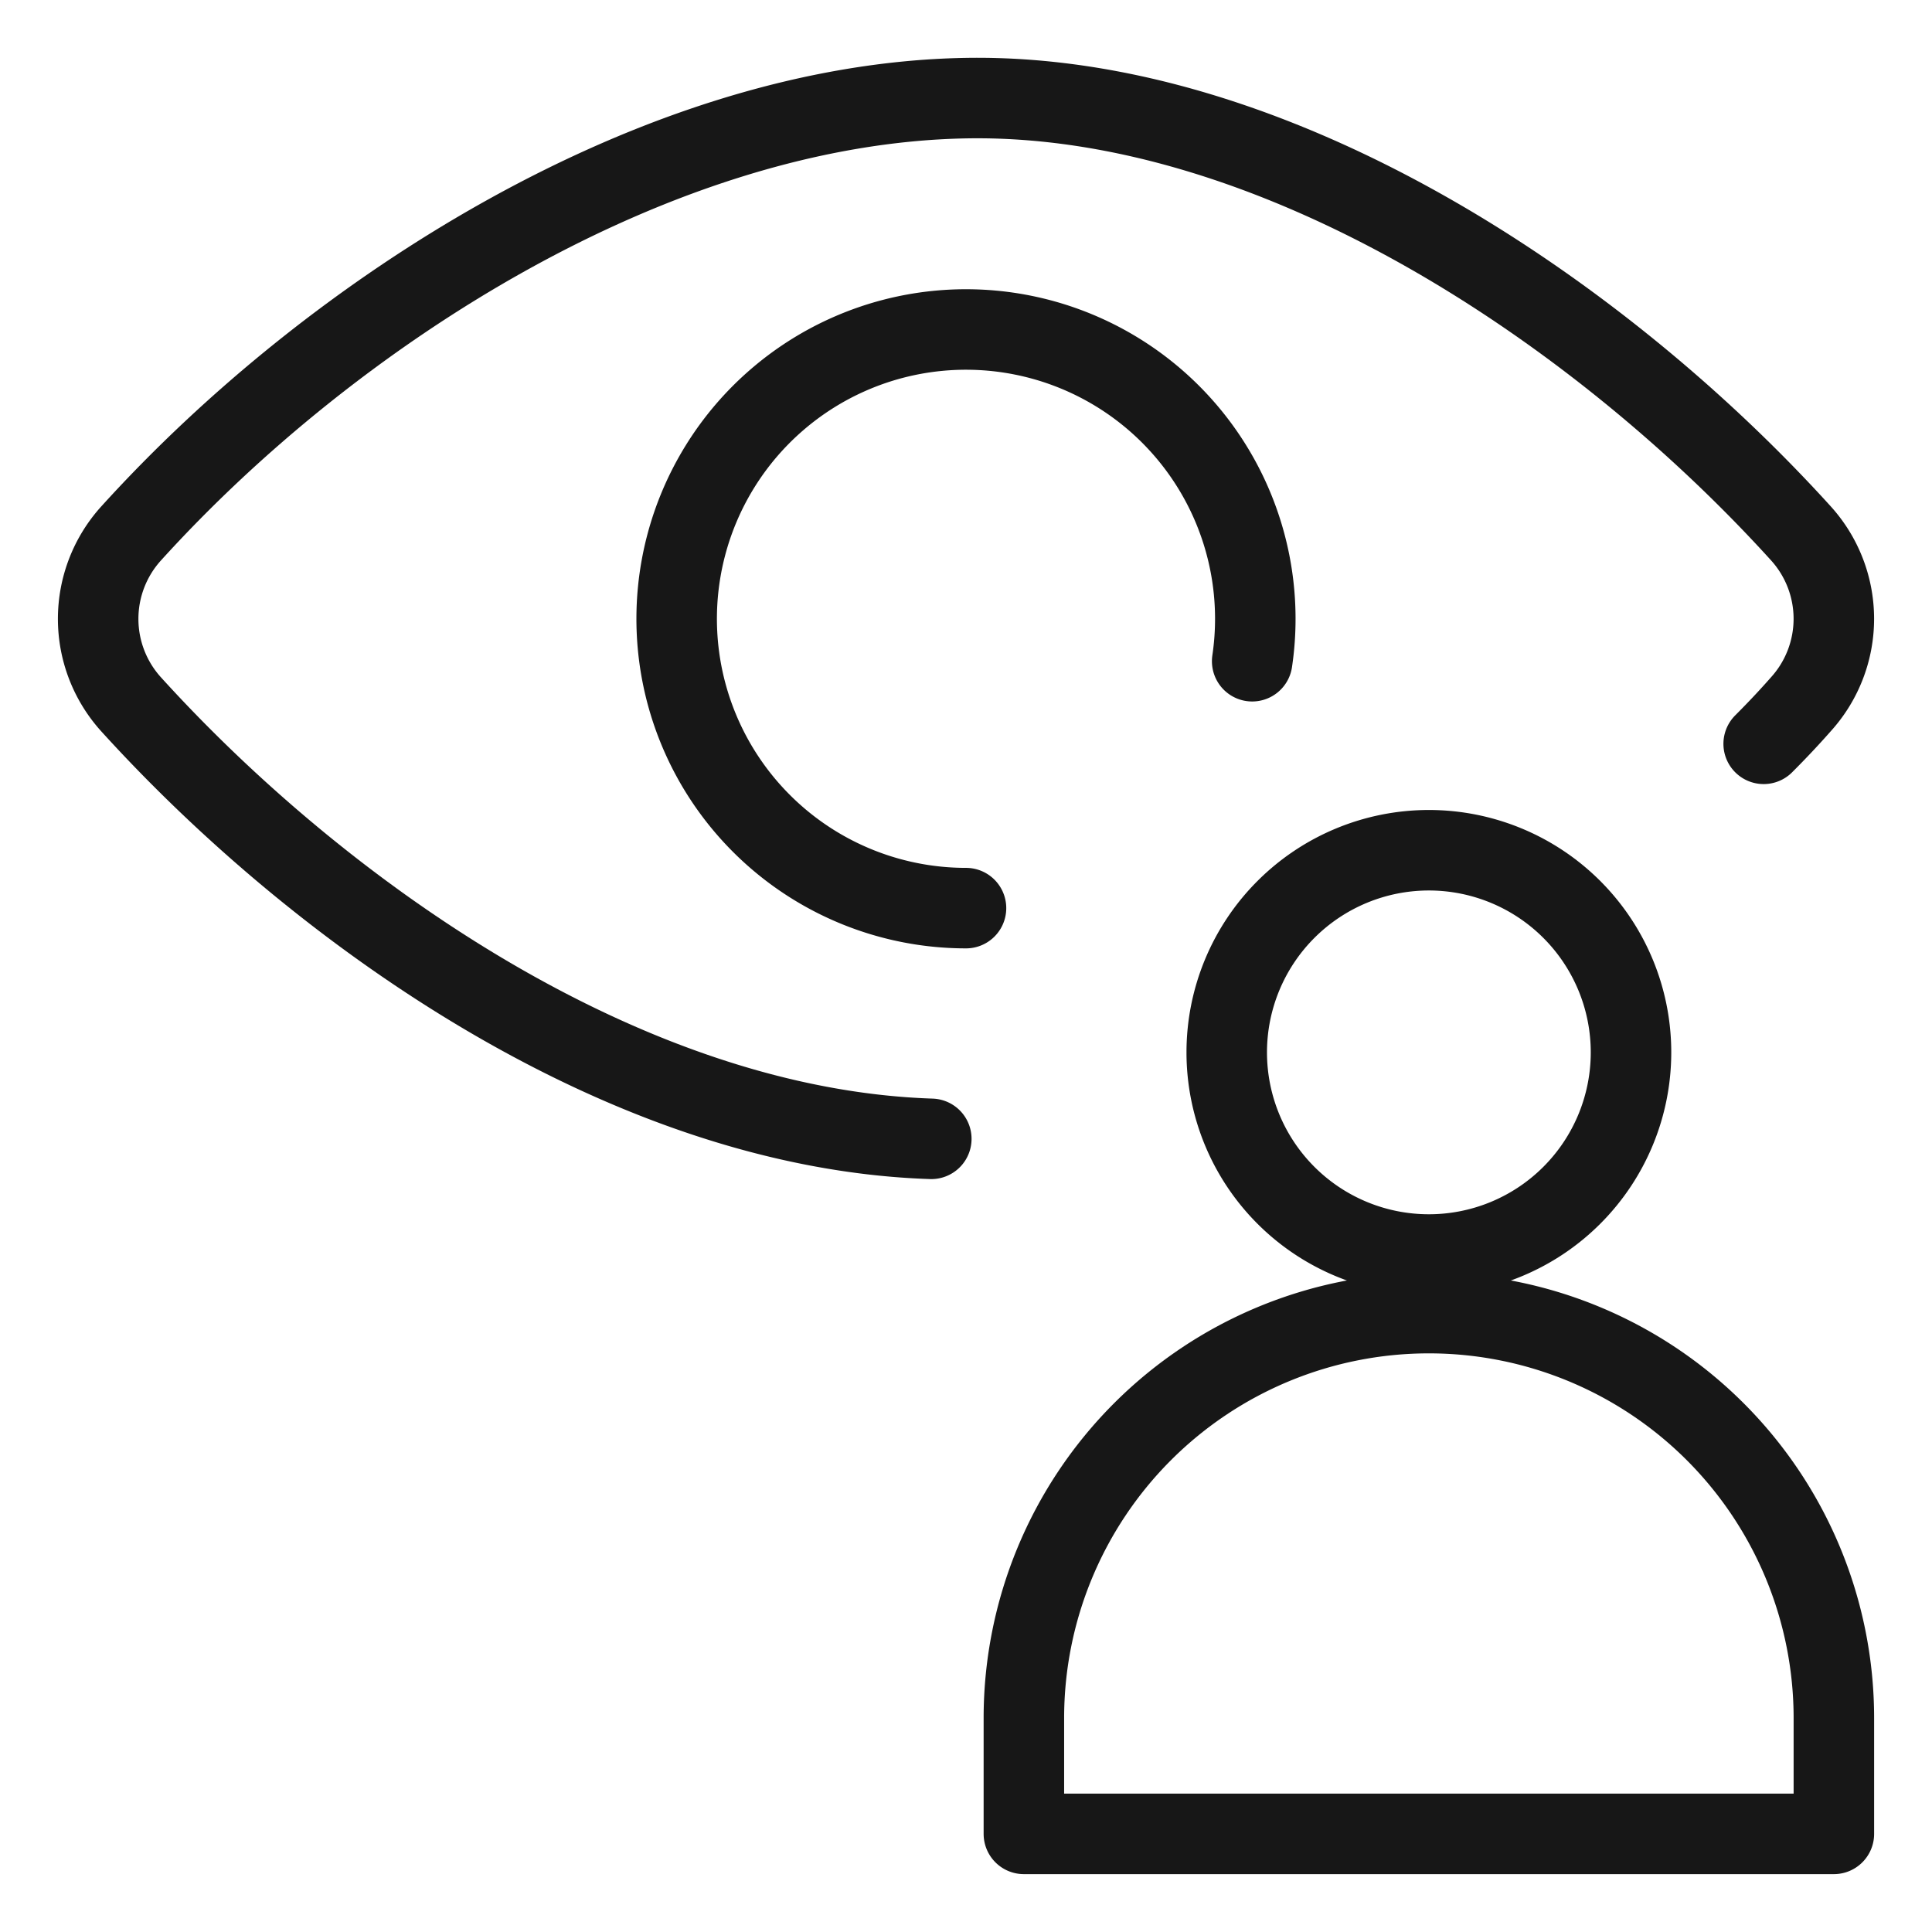
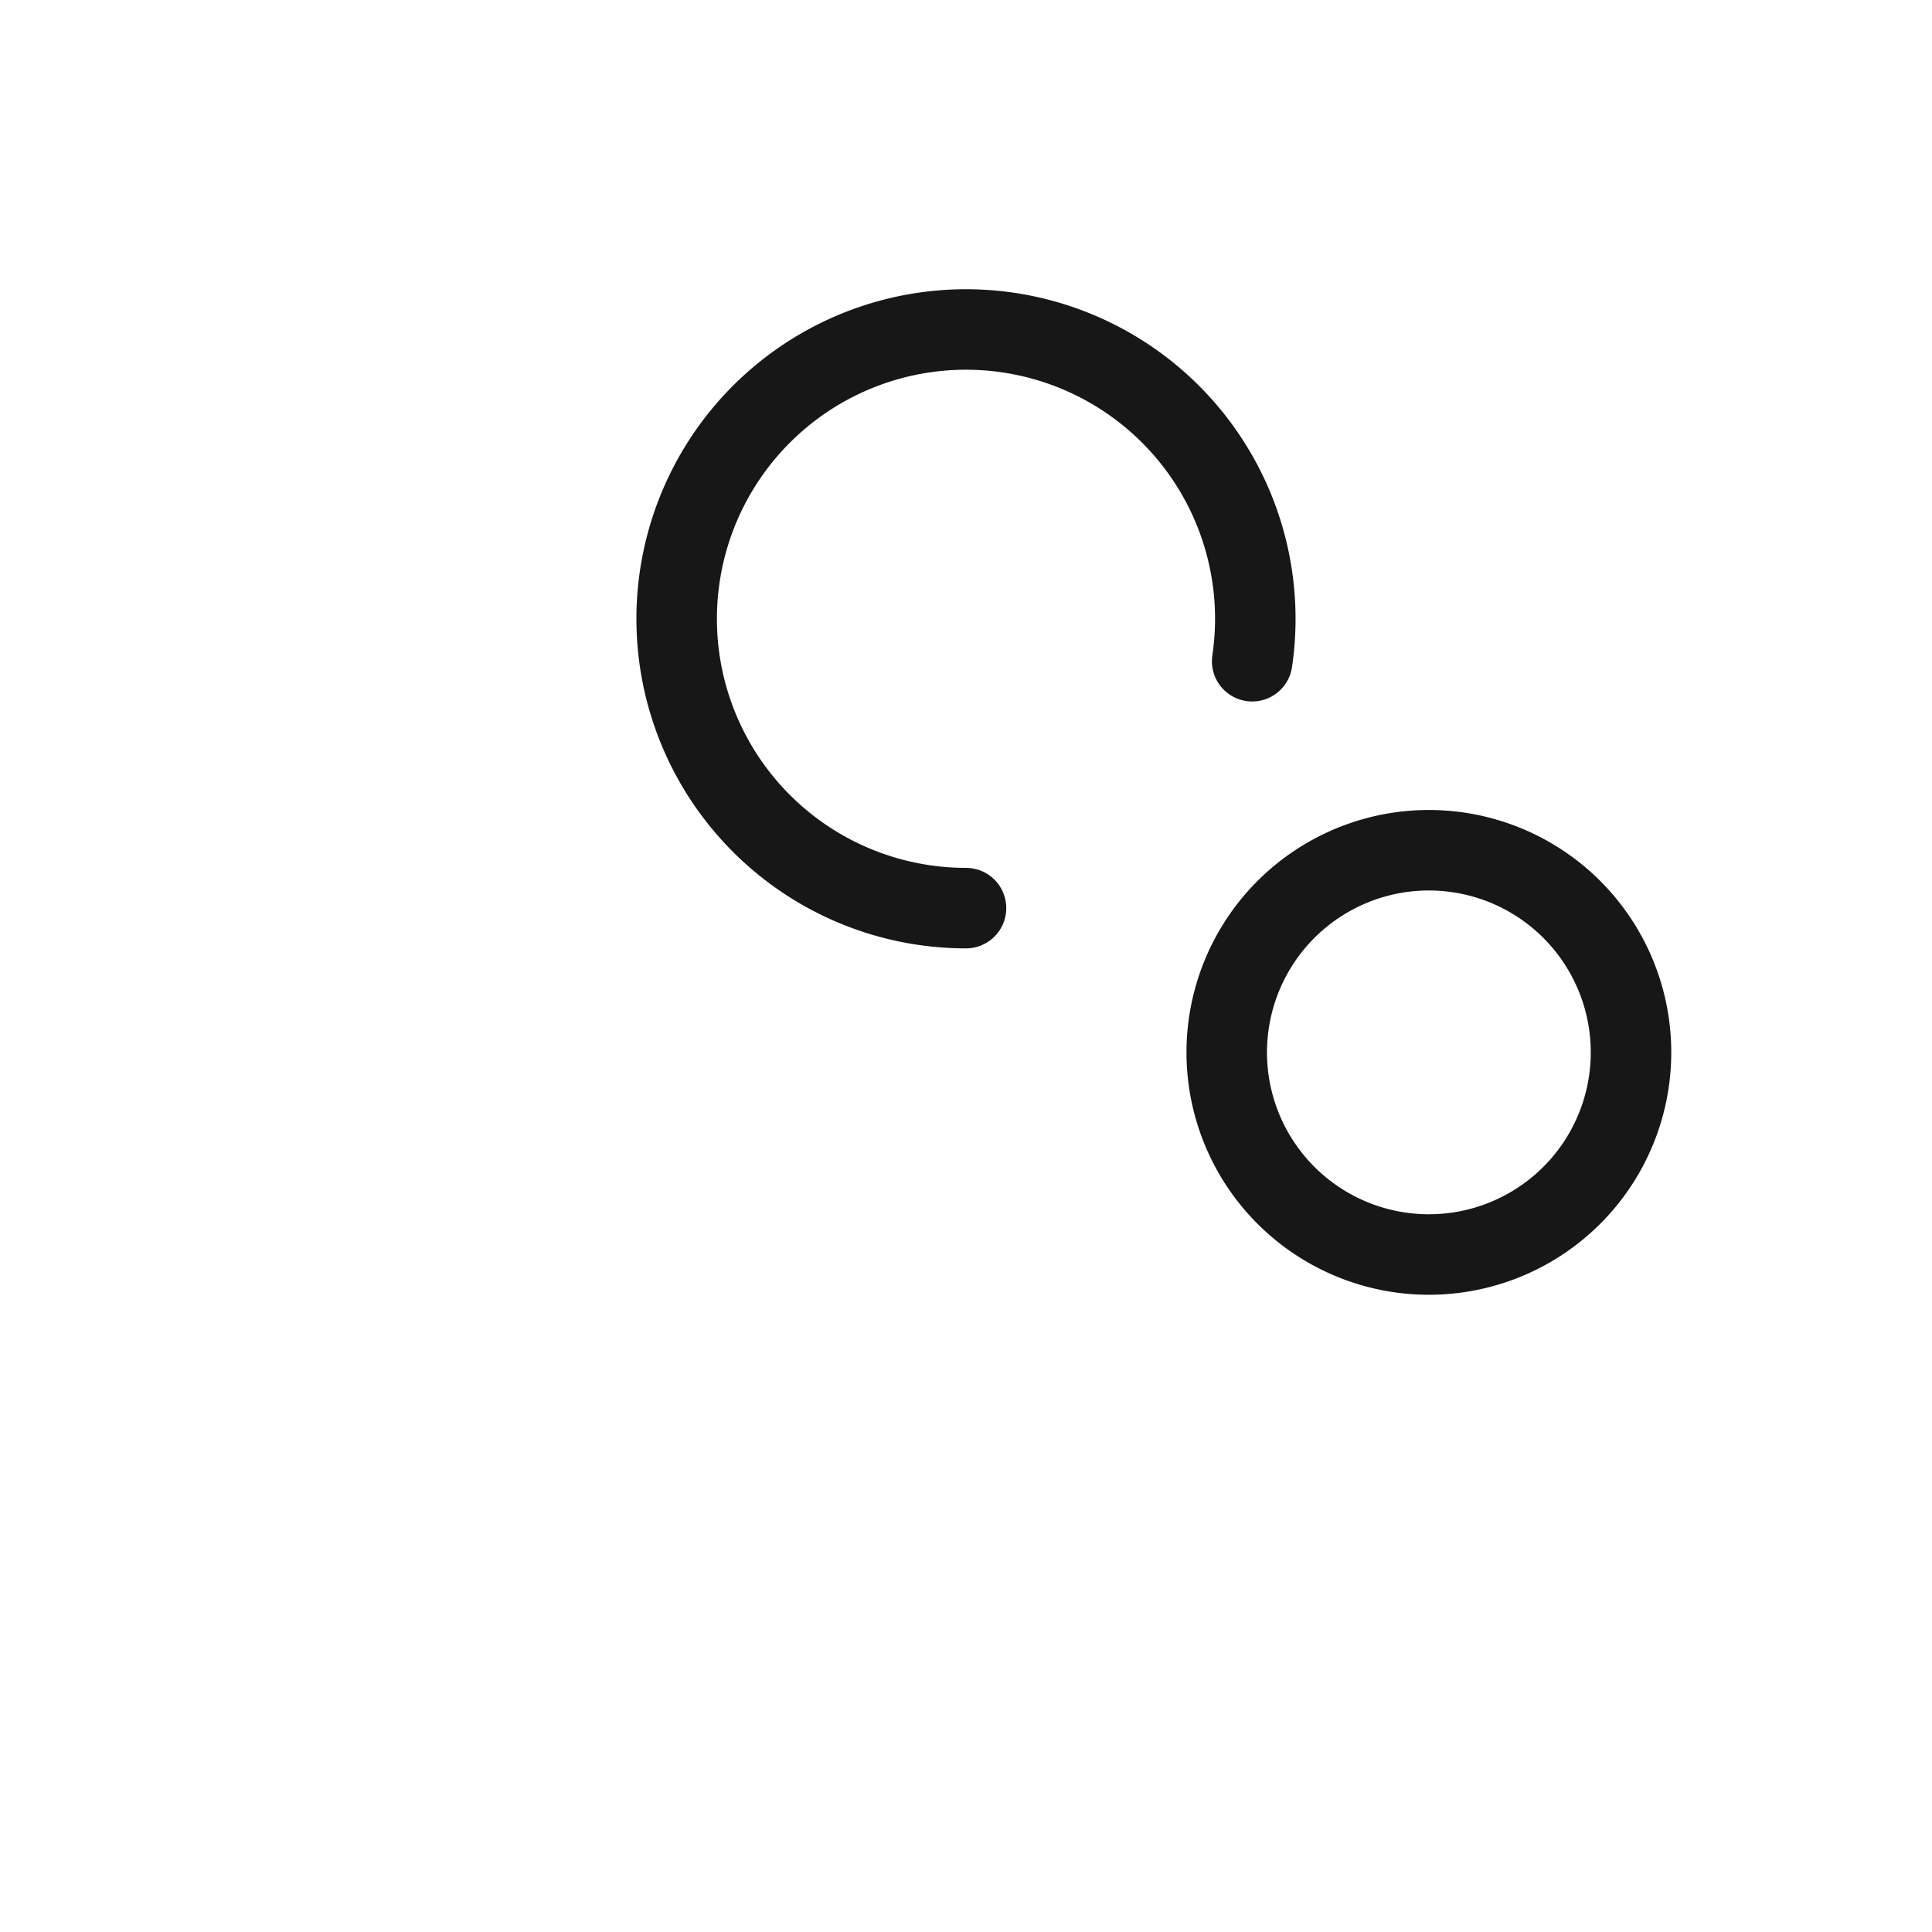
<svg xmlns="http://www.w3.org/2000/svg" viewBox="-0.5 -0.5 24 24" id="Iris-Scan-User--Streamline-Ultimate" height="24" width="24">
  <desc>Iris Scan User Streamline Icon: https://streamlinehq.com</desc>
  <g>
    <g>
      <path d="M11.5 10.781a3.594 3.594 0 1 1 3.555 -3.067" fill="none" stroke="#171717" stroke-linecap="round" stroke-linejoin="round" stroke-width="1" />
-       <path d="M21.409 8.74q0.249 -0.249 0.46 -0.489a1.581 1.581 0 0 0 0 -2.128C19.358 3.354 15.333 0.652 11.5 0.719S3.642 3.354 1.131 6.124a1.581 1.581 0 0 0 0 2.128c2.367 2.607 6.152 5.271 9.938 5.395" fill="none" stroke="#171717" stroke-linecap="round" stroke-linejoin="round" stroke-width="1" />
    </g>
    <g>
      <path d="M14.739 12.573a2.511 2.511 0 1 0 5.022 0 2.511 2.511 0 1 0 -5.022 0" fill="none" stroke="#171717" stroke-linecap="round" stroke-linejoin="round" stroke-width="1" />
-       <path d="M17.25 15.812a5.031 5.031 0 0 0 -5.031 5.031v1.438h10.062v-1.438A5.031 5.031 0 0 0 17.25 15.812Z" fill="none" stroke="#171717" stroke-linecap="round" stroke-linejoin="round" stroke-width="1" />
    </g>
  </g>
</svg>